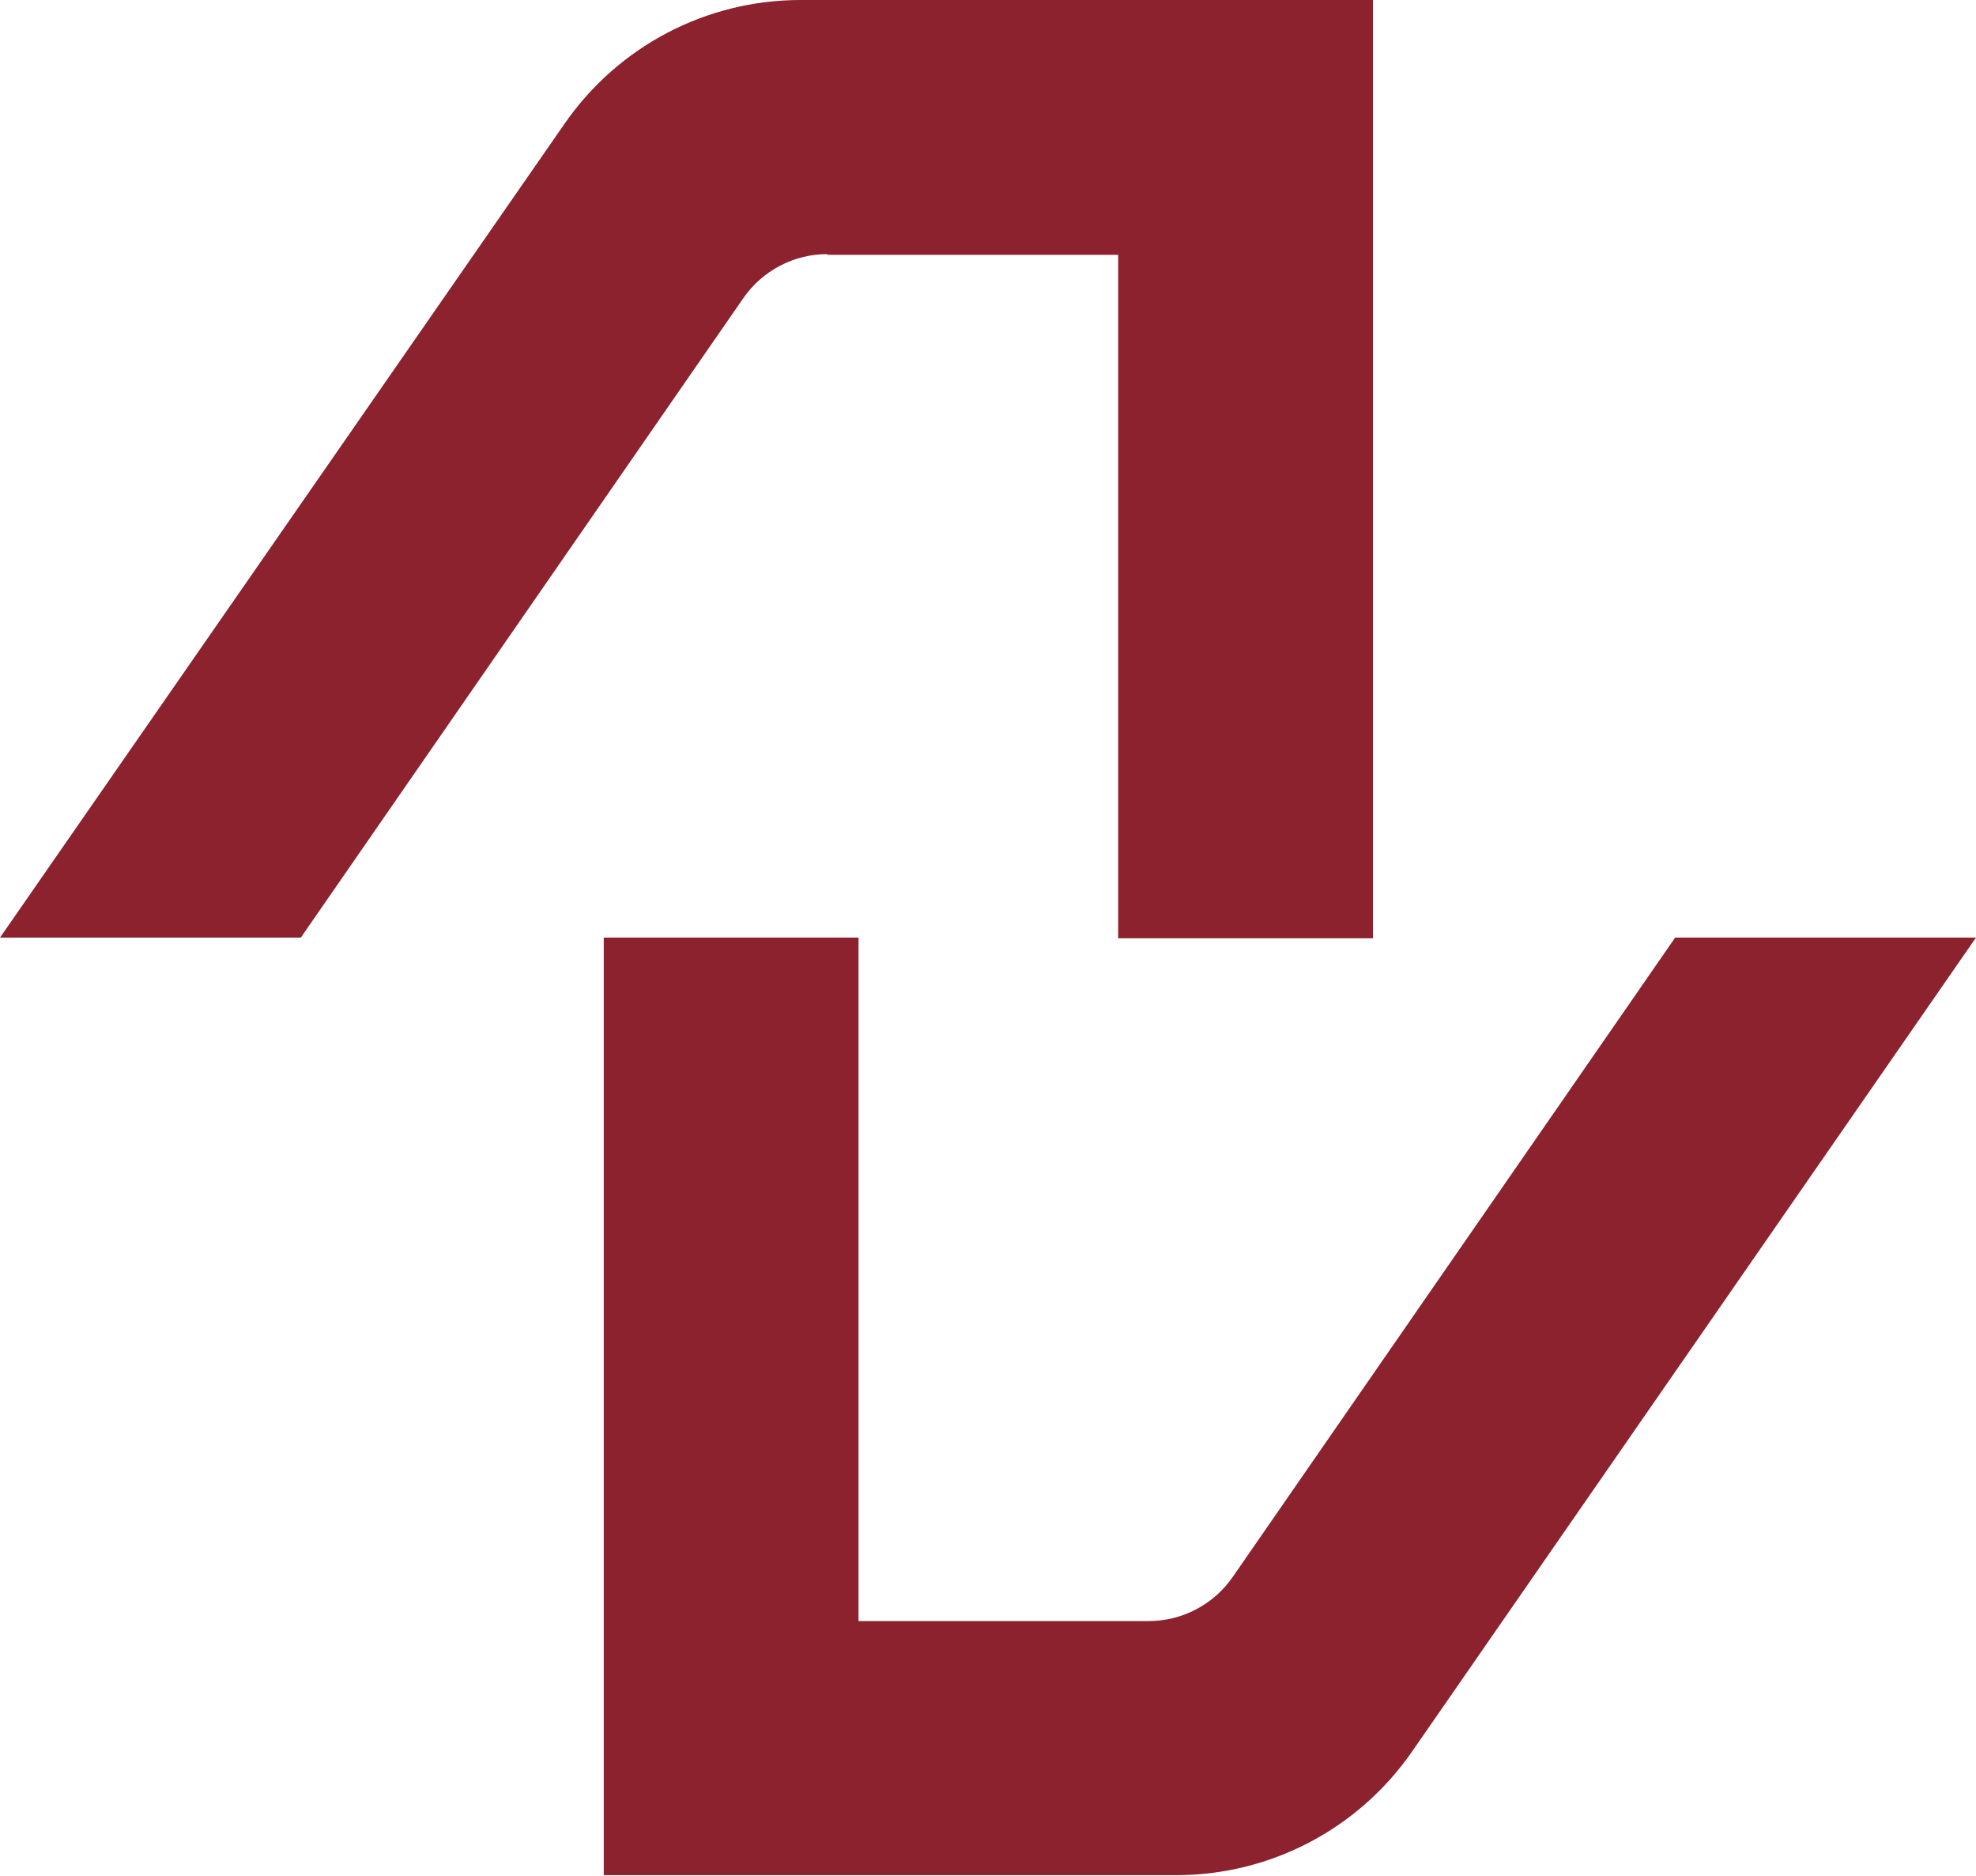
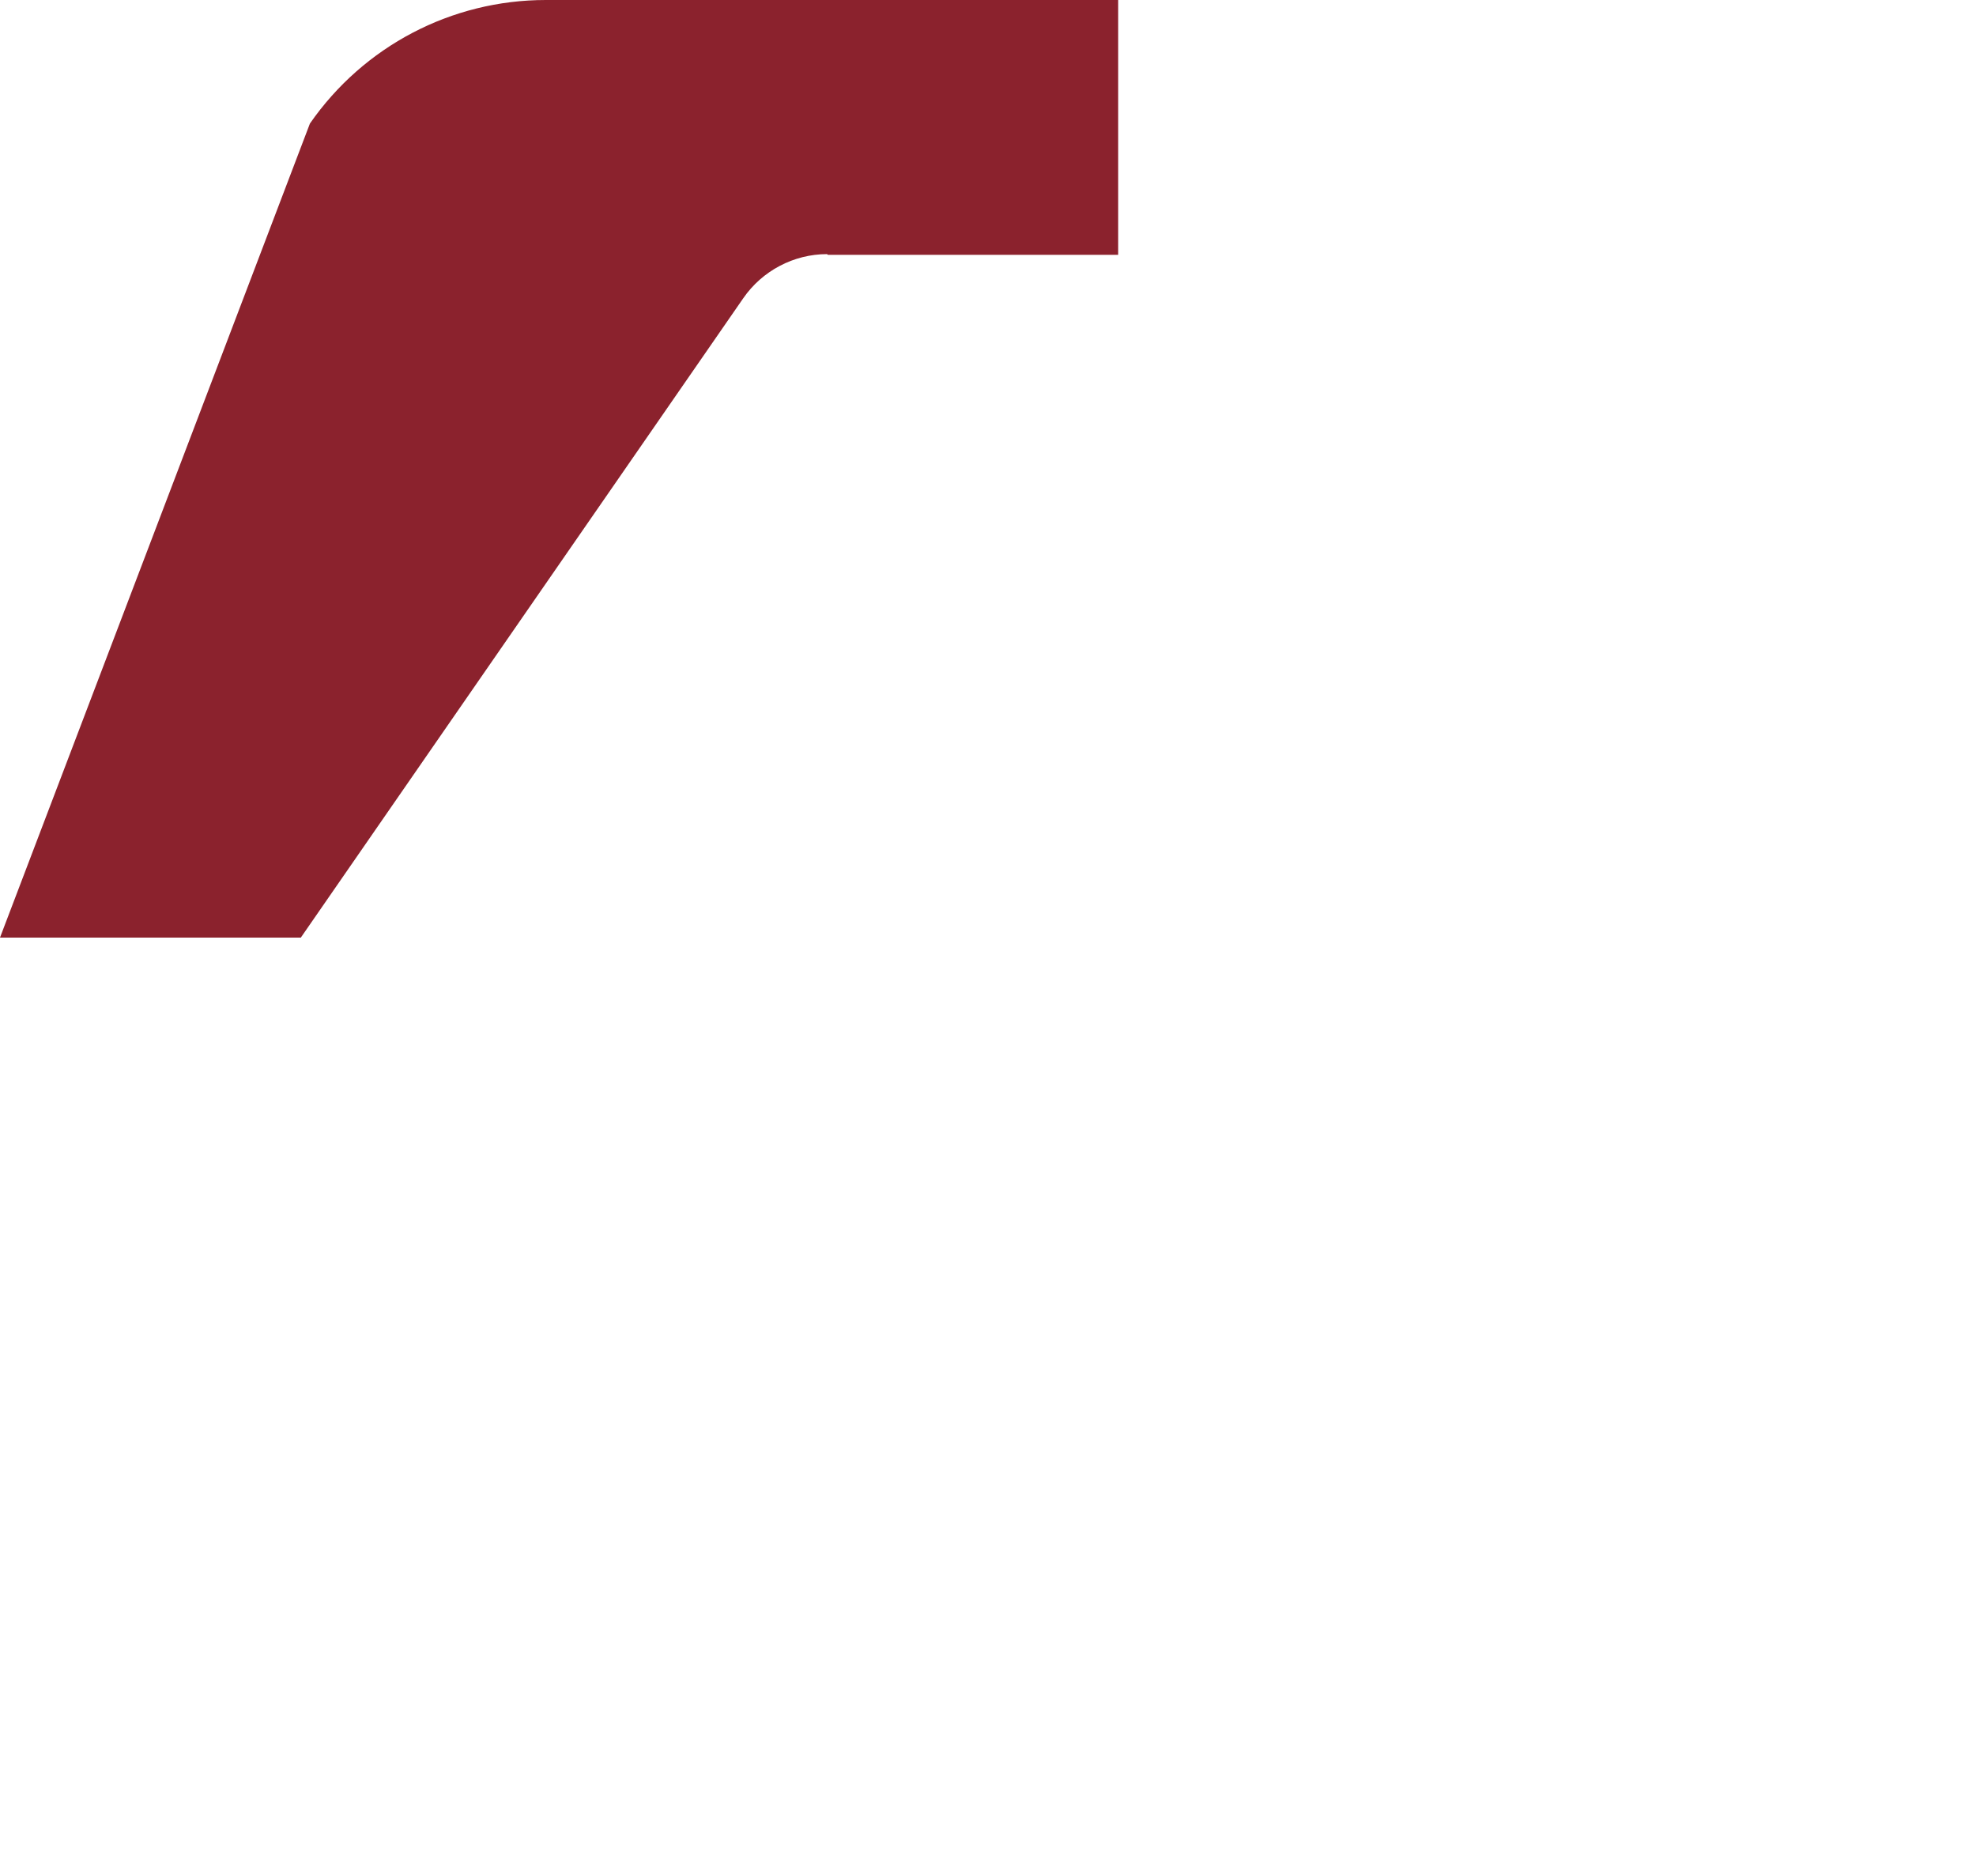
<svg xmlns="http://www.w3.org/2000/svg" id="Layer_1" viewBox="0 0 283.1 268.7">
  <defs>
    <style>      .st0 {        fill: #8b222d;      }    </style>
  </defs>
-   <path class="st0" d="M118.6,36.5h41.6v97.9h36.5V0h-82c-13.5,0-26.1,6.6-33.8,17.7L0,134.3h43.1l63.4-91.6c2.7-3.9,7.2-6.3,12-6.3" />
-   <path class="st0" d="M164.6,232.2h-41.6v-97.9h-36.5v134.3h82c13.5,0,26.1-6.6,33.8-17.7l80.8-116.6h-43.1l-63.4,91.6c-2.7,3.9-7.2,6.3-12,6.3" />
+   <path class="st0" d="M118.6,36.5h41.6v97.9V0h-82c-13.5,0-26.1,6.6-33.8,17.7L0,134.3h43.1l63.4-91.6c2.7-3.9,7.2-6.3,12-6.3" />
</svg>